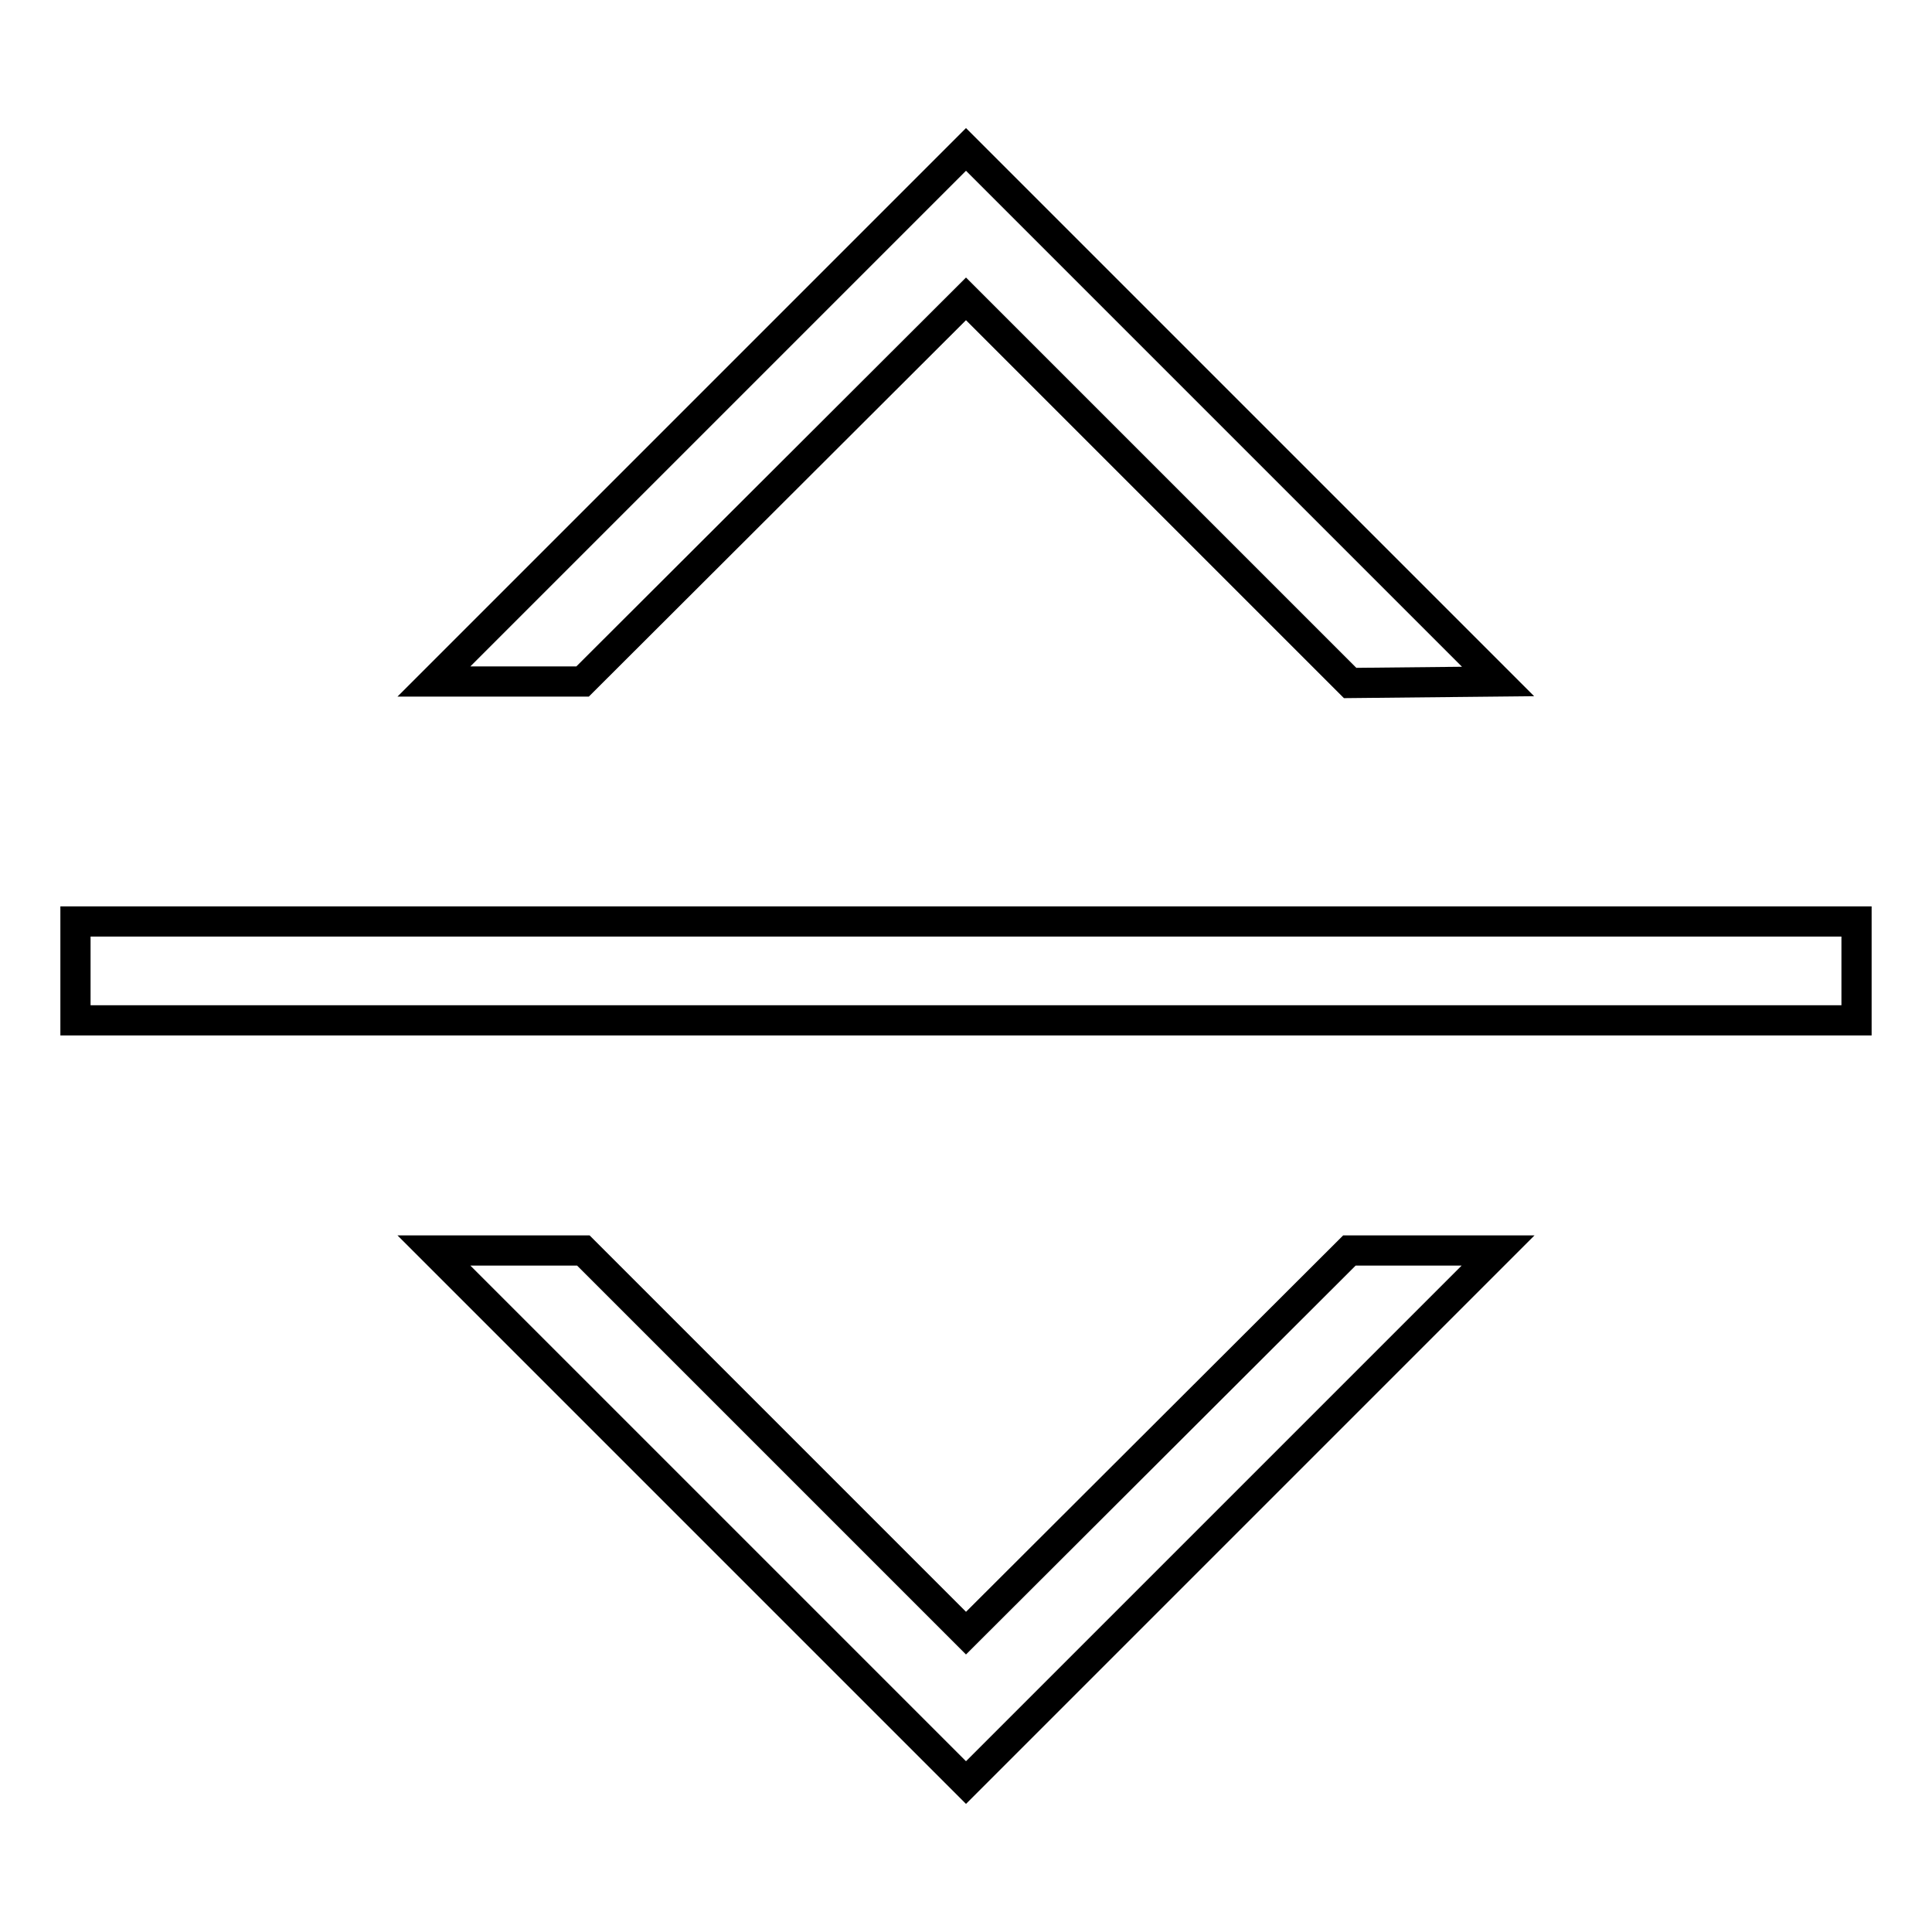
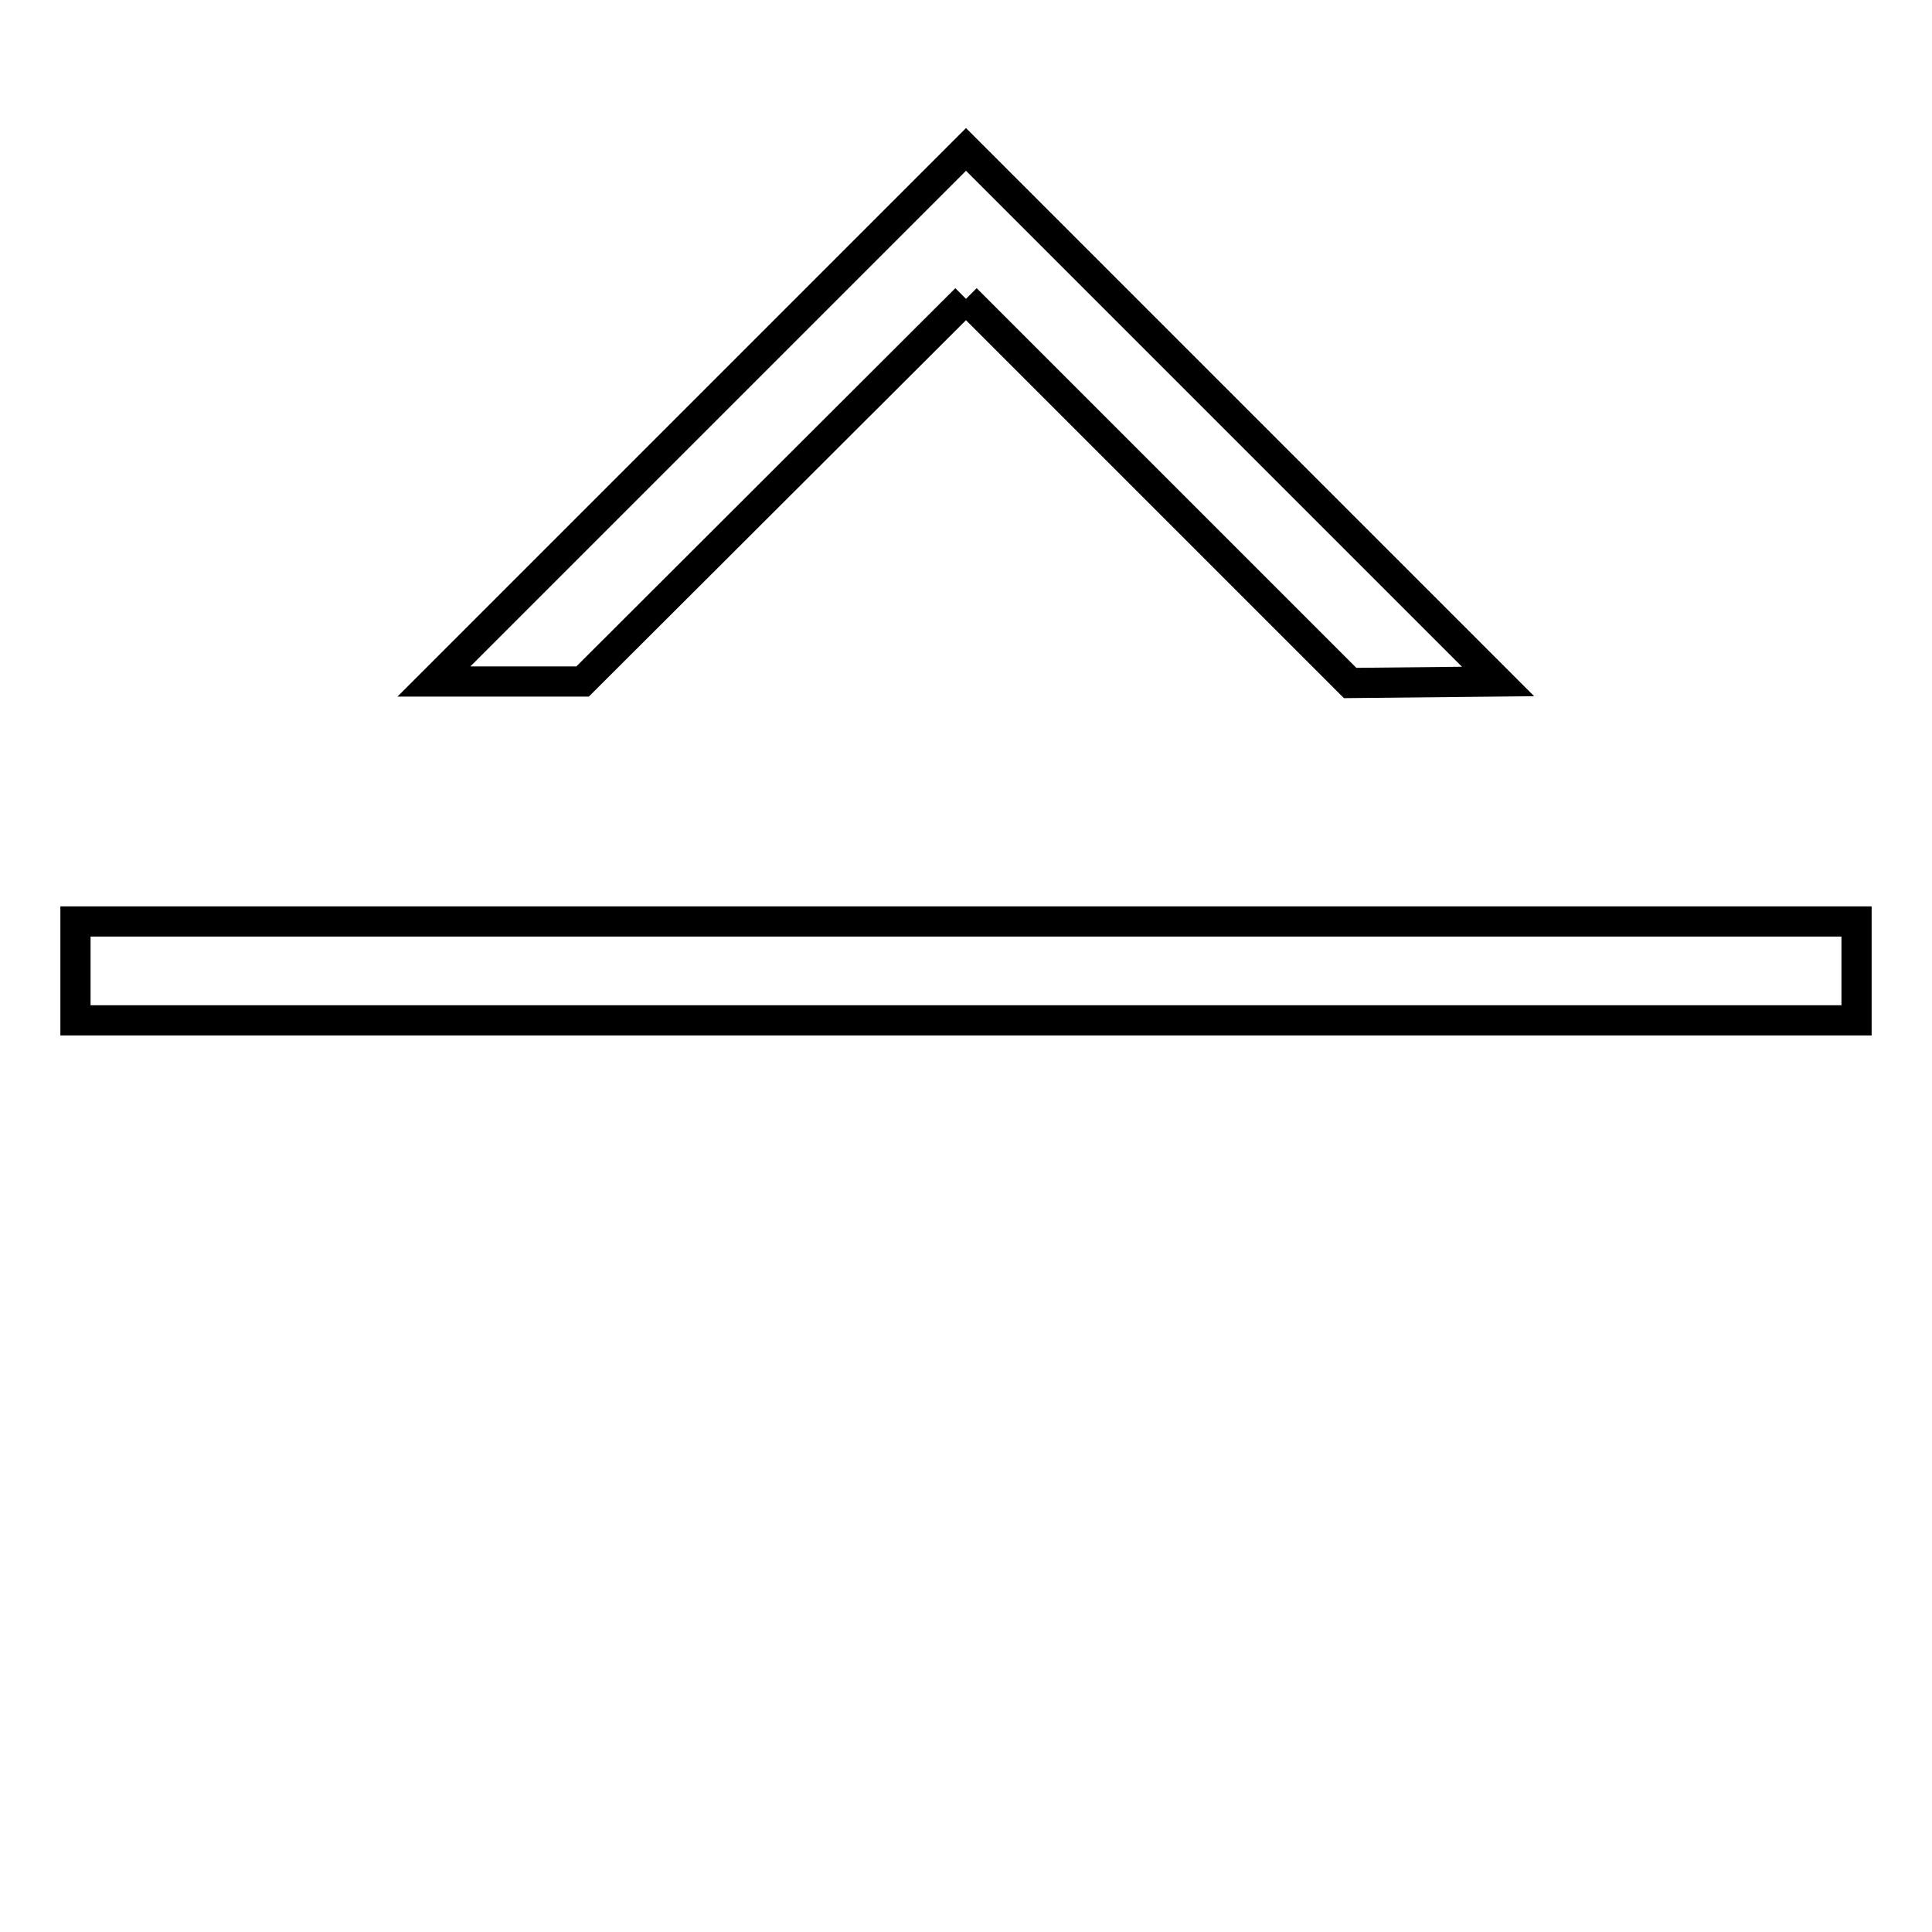
<svg xmlns="http://www.w3.org/2000/svg" version="1.1" x="0px" y="0px" viewBox="0 0 256 256" enable-background="new 0 0 256 256" xml:space="preserve">
  <g>
    <g>
-       <path stroke-width="4" fill-opacity="0" stroke="#000000" d="M128,39.6l50.9,50.9l19.6-0.2L128,19.8L57.5,90.3l19.7,0L128,39.6z" />
-       <path stroke-width="4" fill-opacity="0" stroke="#000000" d="M128,216.4l-50.7-50.7H57.5l70.5,70.5l70.5-70.5l-19.7,0L128,216.4z" />
+       <path stroke-width="4" fill-opacity="0" stroke="#000000" d="M128,39.6l50.9,50.9l19.6-0.2L128,19.8L57.5,90.3l19.7,0L128,39.6" />
      <path stroke-width="4" fill-opacity="0" stroke="#000000" d="M10,122.1h236v13.1H10V122.1L10,122.1z" />
    </g>
  </g>
</svg>